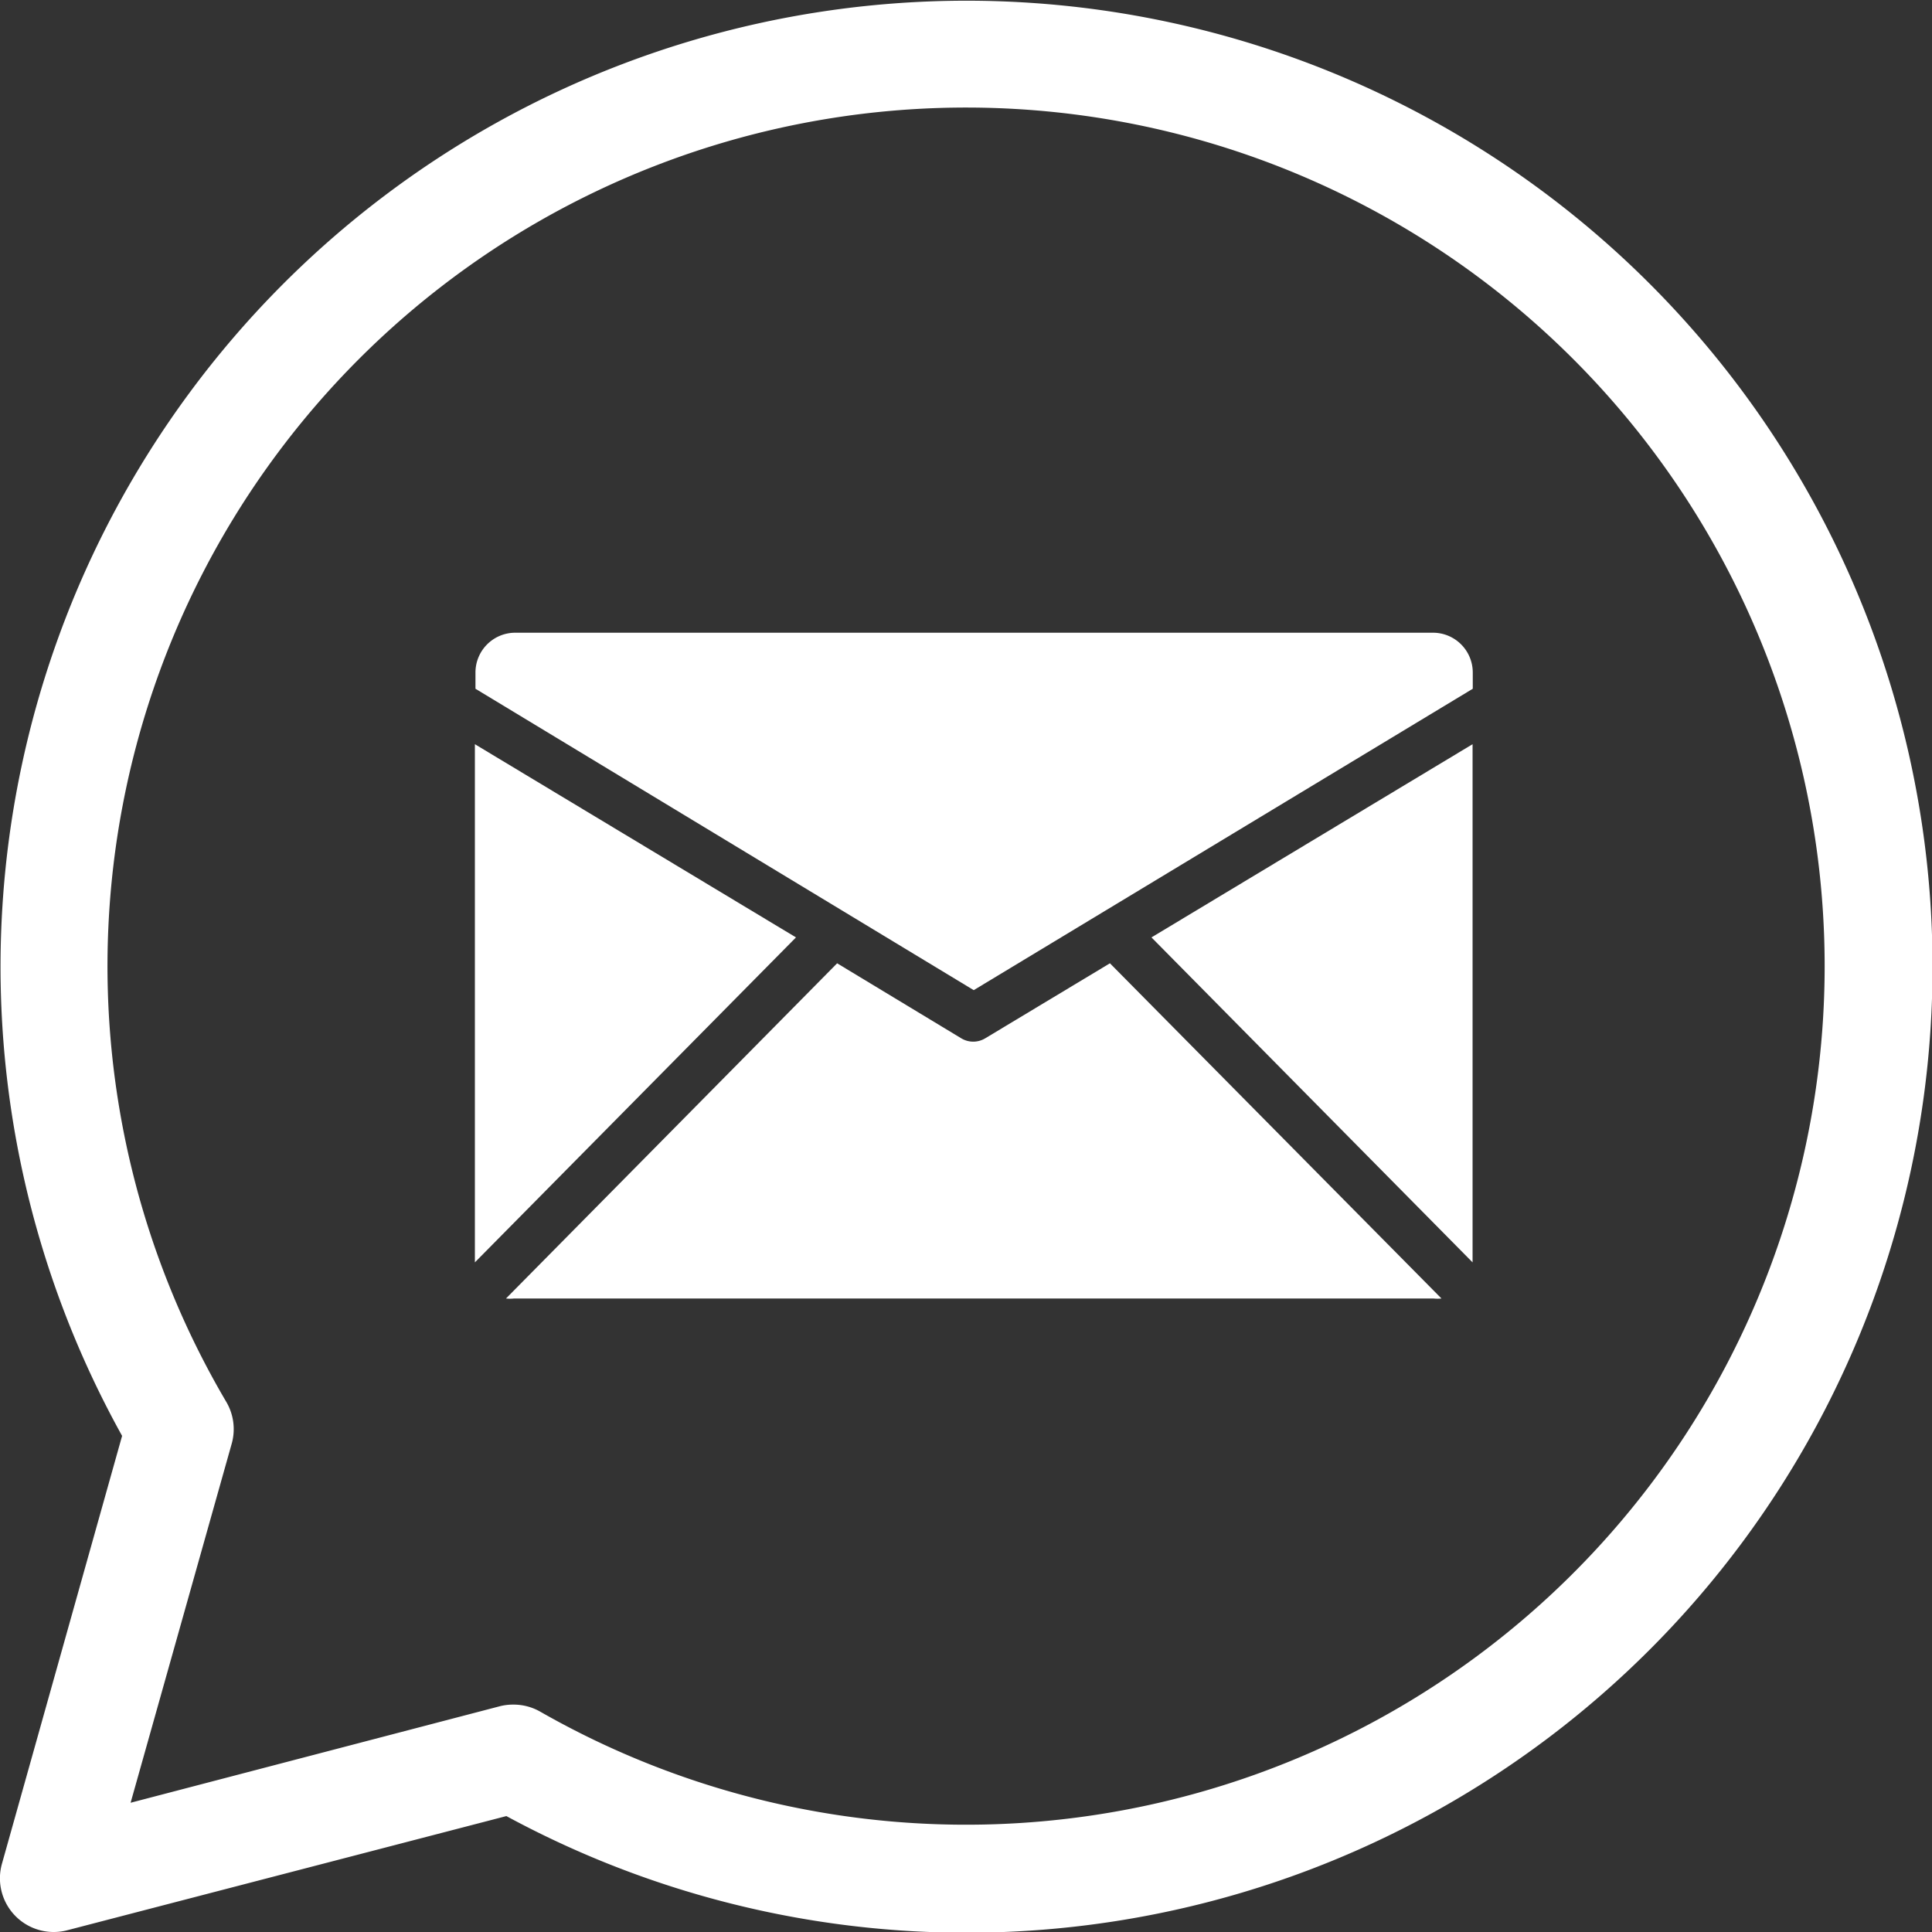
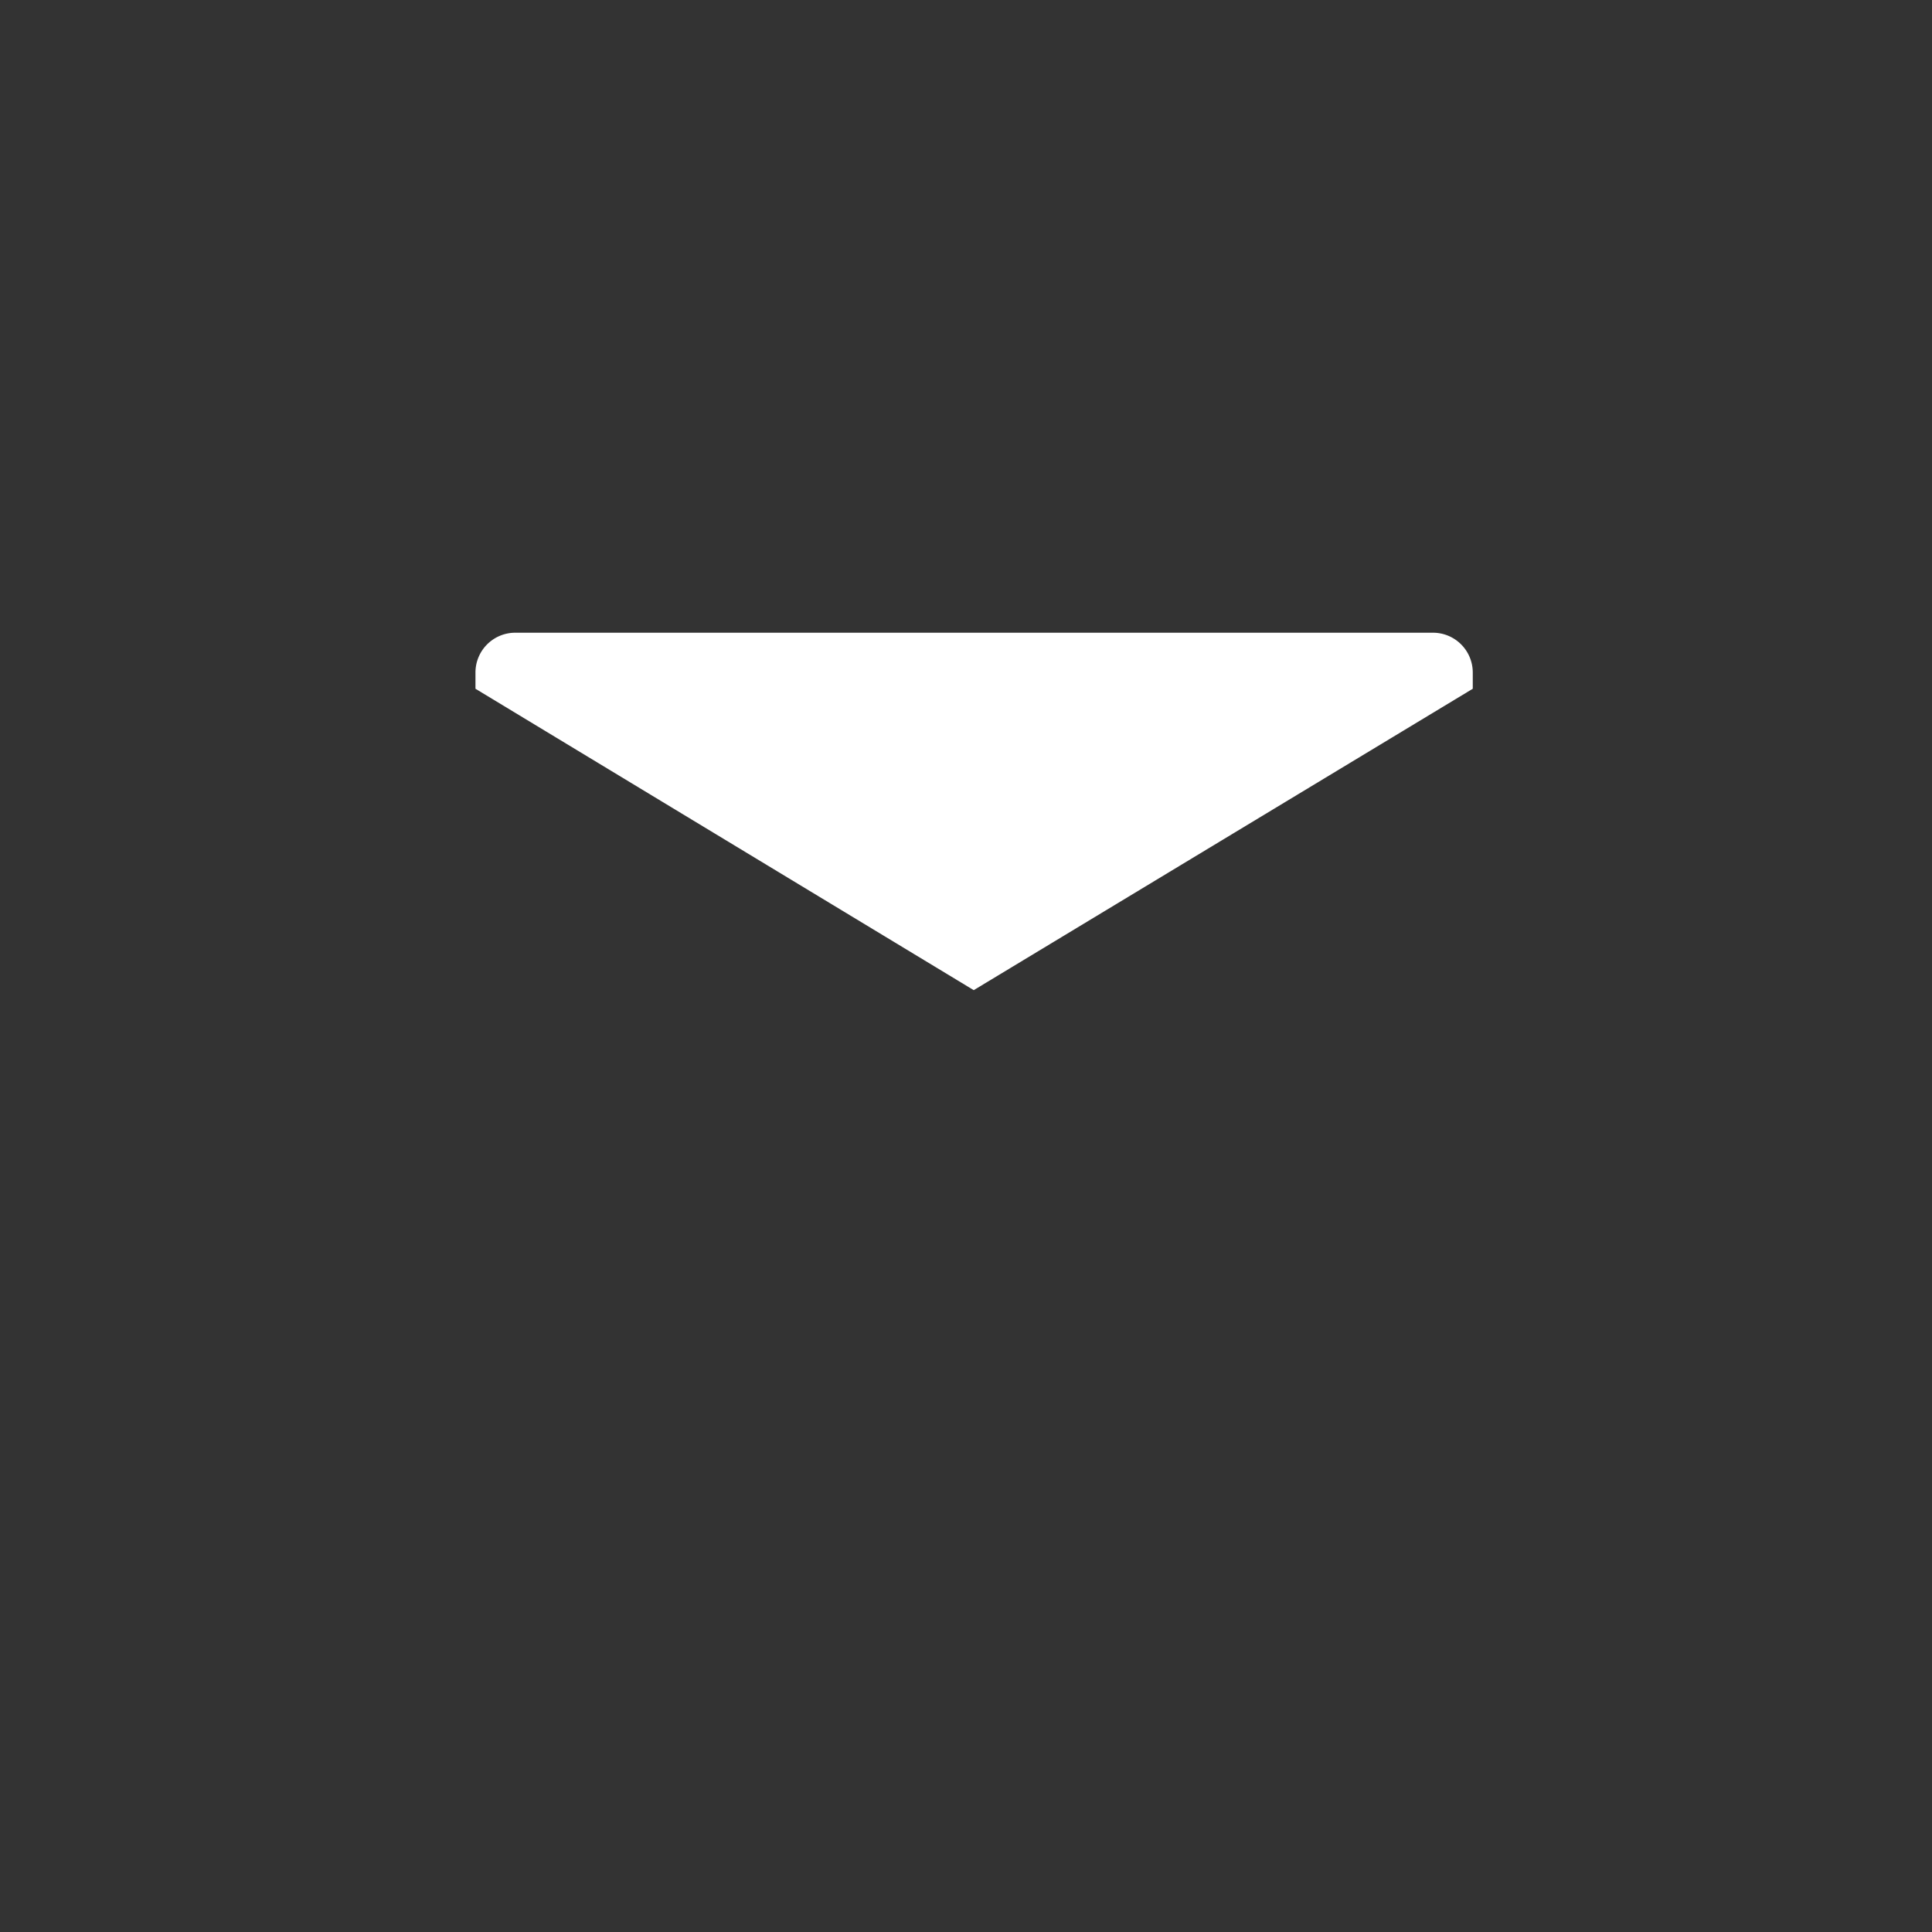
<svg xmlns="http://www.w3.org/2000/svg" viewBox="0 0 100 100">
  <rect x="0" y="0" width="100" height="100" fill="#333333" stroke="none" />
  <defs>
    <style>.cls-1{fill:#fff}</style>
  </defs>
  <g id="Camada_2" data-name="Camada 2">
    <g id="Camada_1-2" data-name="Camada 1">
-       <path class="cls-1" d="M2.78 100A2.78 2.78 0 0 1 .1 96.47l6.22-22.15A50 50 0 1 1 26.21 94L3.48 99.91a2.77 2.77 0 0 1-.7.09zm23.81-11.77a2.78 2.78 0 0 1 1.38.37A44.44 44.44 0 1 0 11.7 72.54a2.78 2.78 0 0 1 .3 2.16L6.76 93.31l19.13-5a2.78 2.78 0 0 1 .7-.08z" />
-       <path class="cls-1" d="M76.22 65.34V38.52l-16.62 10zm-51.64 0V38.52l16.62 10zm32.87-15.48L51 53.74a1.2 1.2 0 0 1-1.25 0l-6.42-3.88-17.14 17.35a2 2 0 0 0 .42 0h47.58a2.05 2.05 0 0 0 .42 0z" />
      <path class="cls-1" d="M76.23 35.65v-.83a2.06 2.06 0 0 0-2-2.07H26.61a2.06 2.06 0 0 0-2 2.07v.83l25.79 15.6z" />
    </g>
  </g>
</svg>